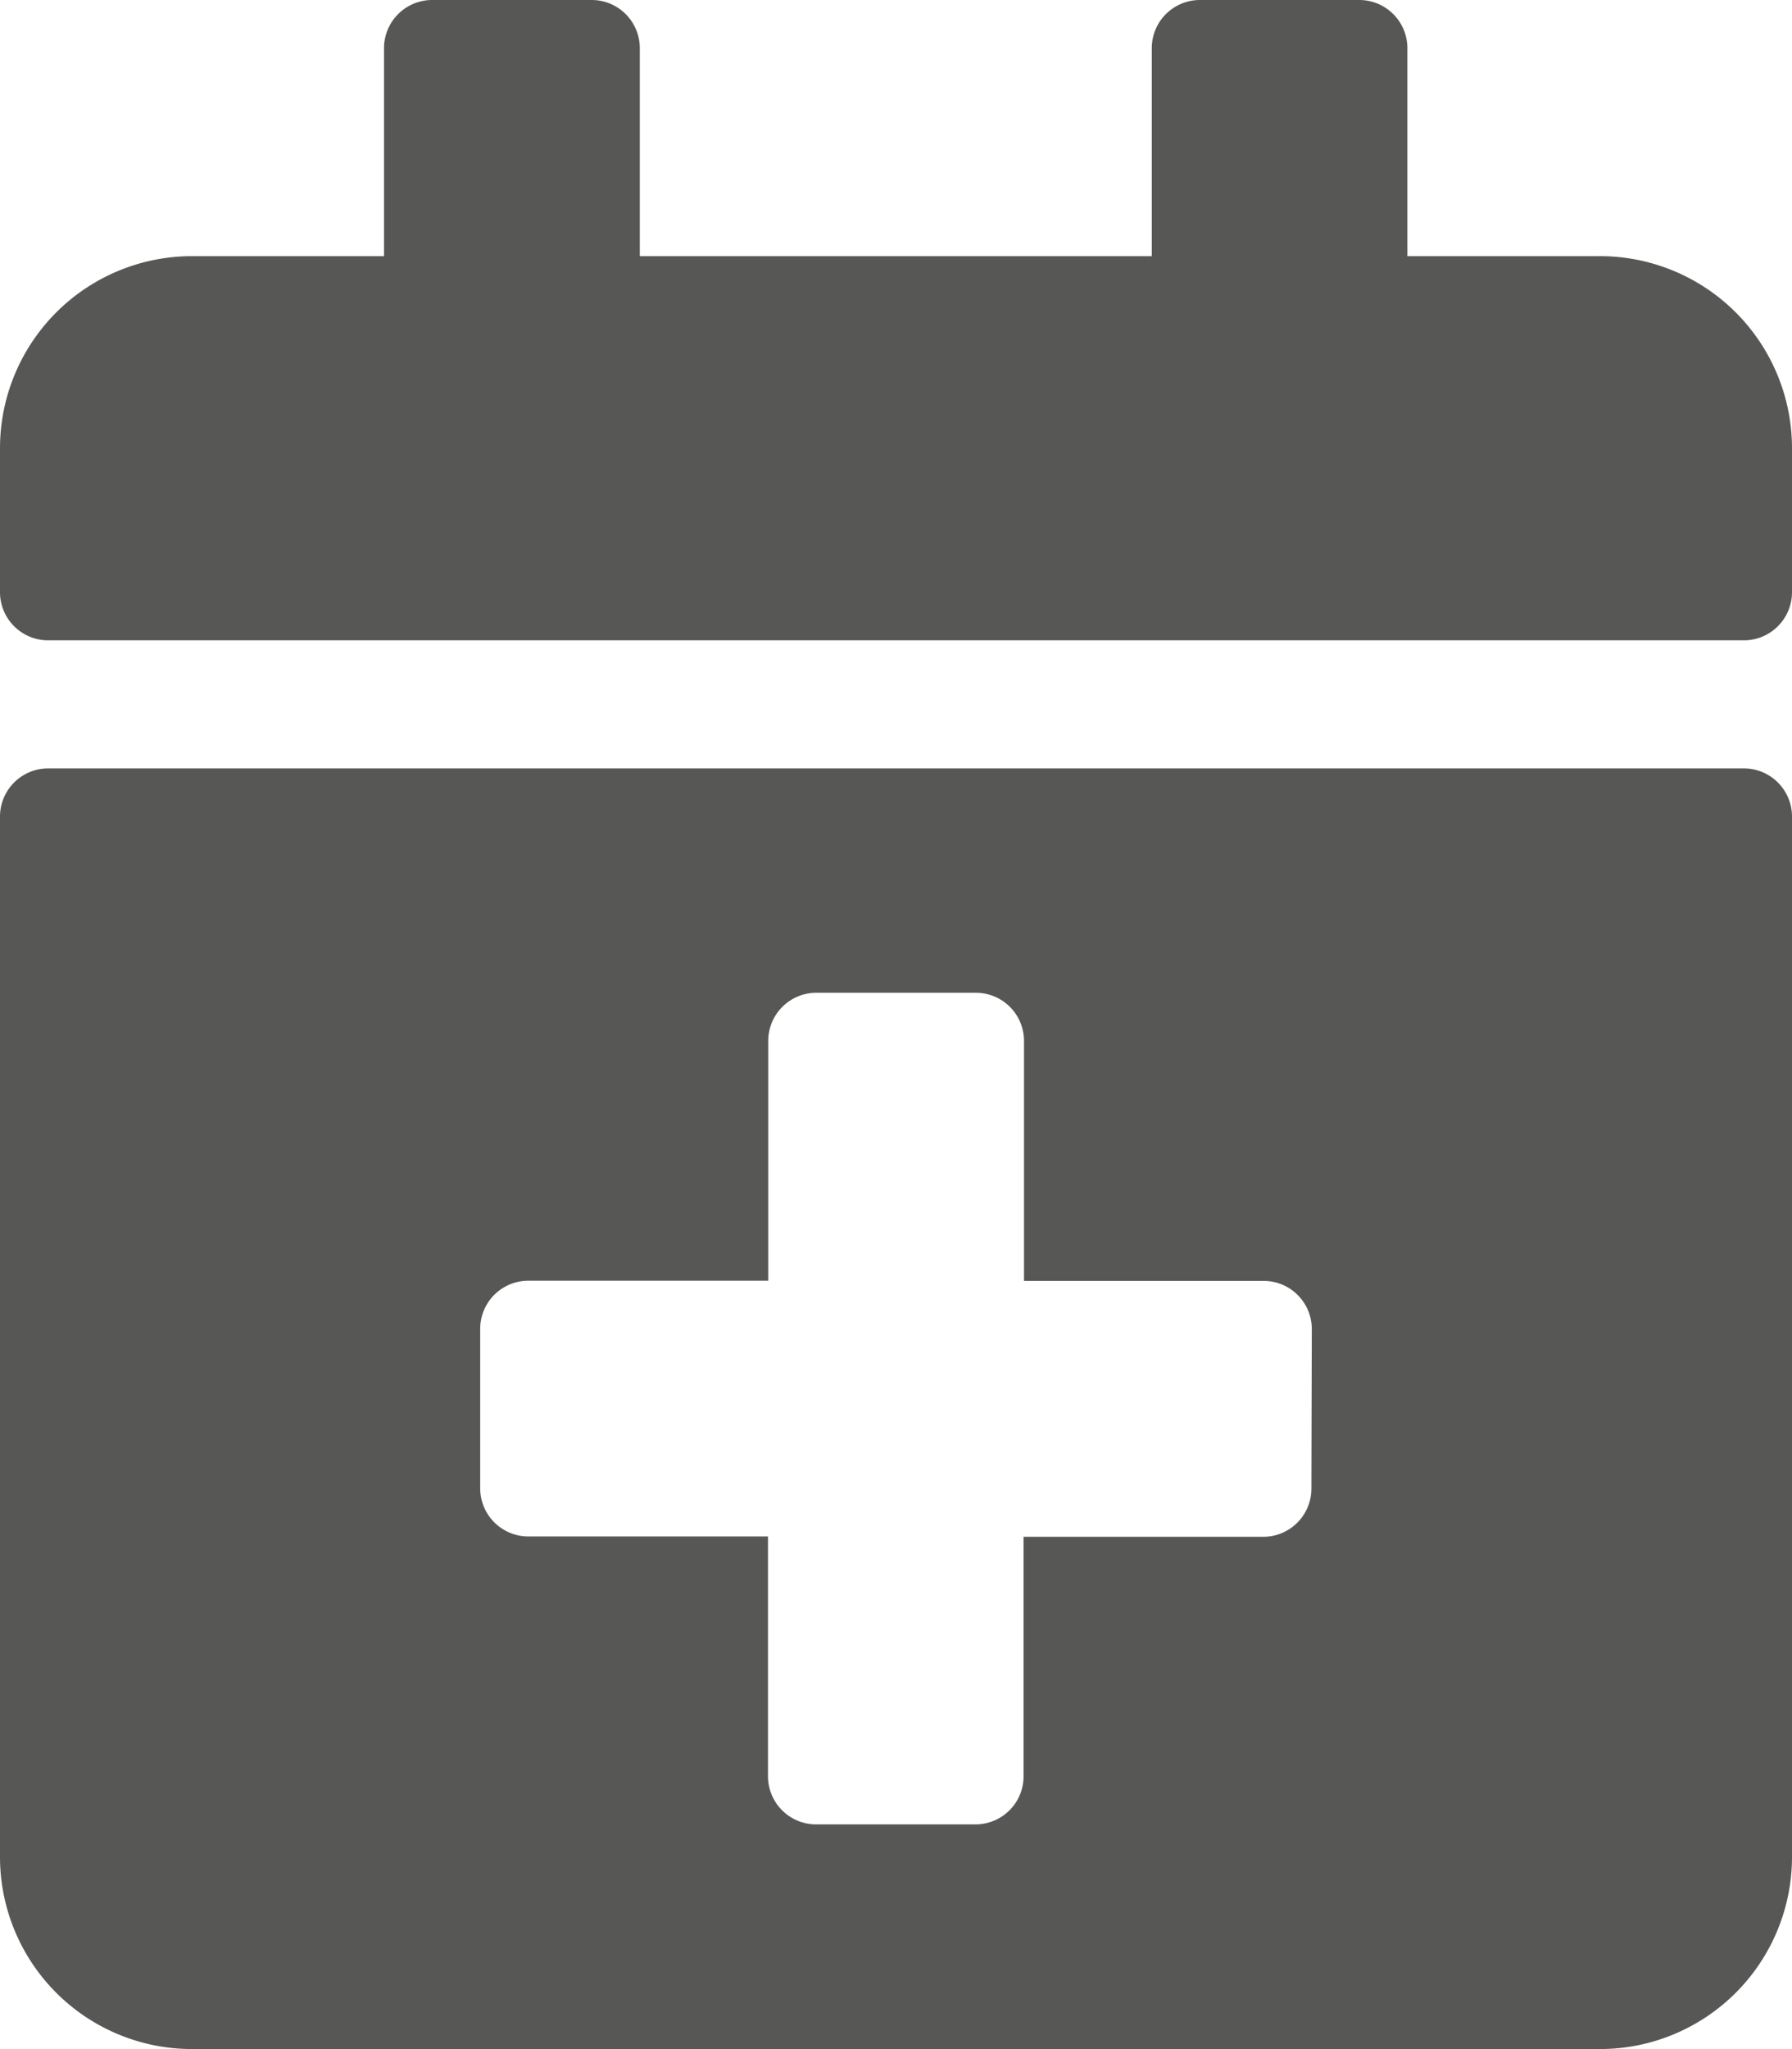
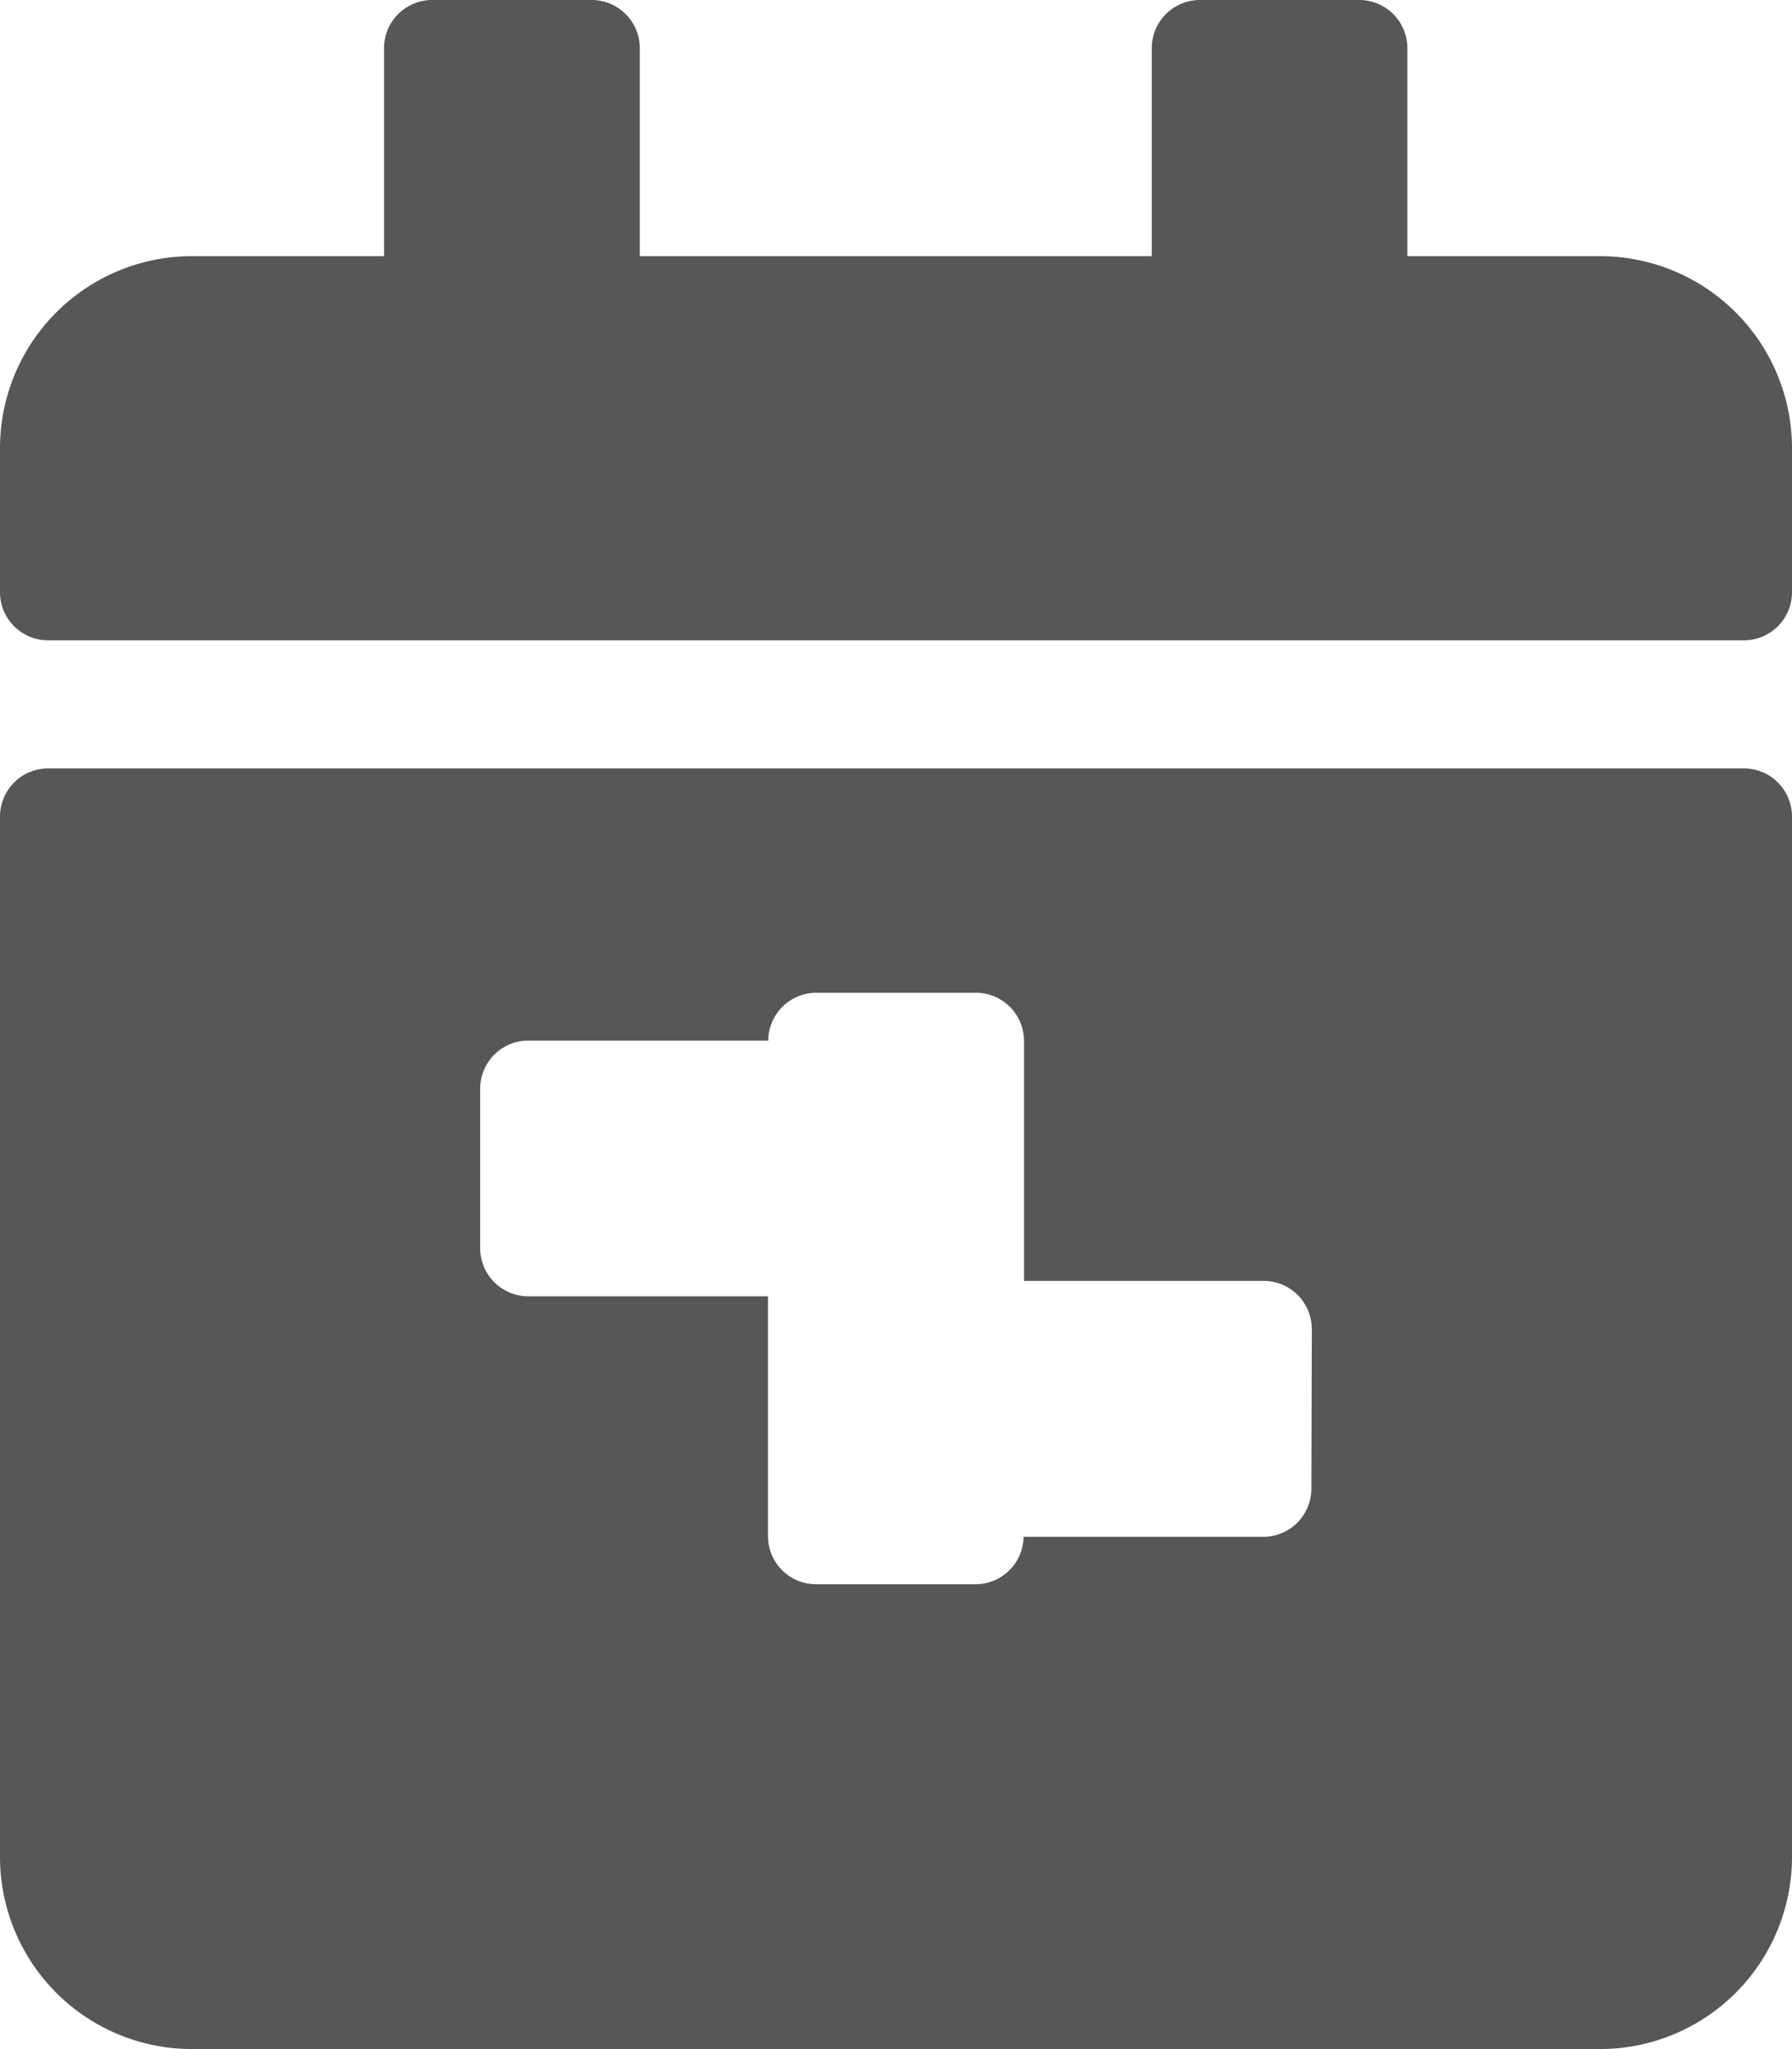
<svg xmlns="http://www.w3.org/2000/svg" width="30" height="34.286" viewBox="0 0 30 34.286">
-   <path id="Icon_awesome-calendar-plus" data-name="Icon awesome-calendar-plus" d="M29.2,10.714H.8a.806.806,0,0,1-.8-.8V7.5A3.215,3.215,0,0,1,3.214,4.286H6.429V.8a.806.806,0,0,1,.8-.8H9.911a.806.806,0,0,1,.8.8V4.286h8.571V.8a.806.806,0,0,1,.8-.8h2.679a.806.806,0,0,1,.8.8V4.286h3.214A3.215,3.215,0,0,1,30,7.5V9.911A.806.806,0,0,1,29.2,10.714ZM.8,12.857H29.2a.806.806,0,0,1,.8.8V31.071a3.215,3.215,0,0,1-3.214,3.214H3.214A3.215,3.215,0,0,1,0,31.071V13.661A.806.806,0,0,1,.8,12.857Zm21.161,9.375a.806.806,0,0,0-.8-.8H17.143V17.411a.806.806,0,0,0-.8-.8H13.661a.806.806,0,0,0-.8.8v4.018H8.839a.806.806,0,0,0-.8.8v2.679a.806.806,0,0,0,.8.8h4.018v4.018a.806.806,0,0,0,.8.8h2.679a.806.806,0,0,0,.8-.8V25.714h4.018a.806.806,0,0,0,.8-.8Z" fill="#575756" />
+   <path id="Icon_awesome-calendar-plus" data-name="Icon awesome-calendar-plus" d="M29.2,10.714H.8a.806.806,0,0,1-.8-.8V7.5A3.215,3.215,0,0,1,3.214,4.286H6.429V.8a.806.806,0,0,1,.8-.8H9.911a.806.806,0,0,1,.8.8V4.286h8.571V.8a.806.806,0,0,1,.8-.8h2.679a.806.806,0,0,1,.8.8V4.286h3.214A3.215,3.215,0,0,1,30,7.5V9.911A.806.806,0,0,1,29.2,10.714ZM.8,12.857H29.2a.806.806,0,0,1,.8.8V31.071a3.215,3.215,0,0,1-3.214,3.214H3.214A3.215,3.215,0,0,1,0,31.071V13.661A.806.806,0,0,1,.8,12.857Zm21.161,9.375a.806.806,0,0,0-.8-.8H17.143V17.411a.806.806,0,0,0-.8-.8H13.661a.806.806,0,0,0-.8.8H8.839a.806.806,0,0,0-.8.8v2.679a.806.806,0,0,0,.8.8h4.018v4.018a.806.806,0,0,0,.8.8h2.679a.806.806,0,0,0,.8-.8V25.714h4.018a.806.806,0,0,0,.8-.8Z" fill="#575756" />
</svg>